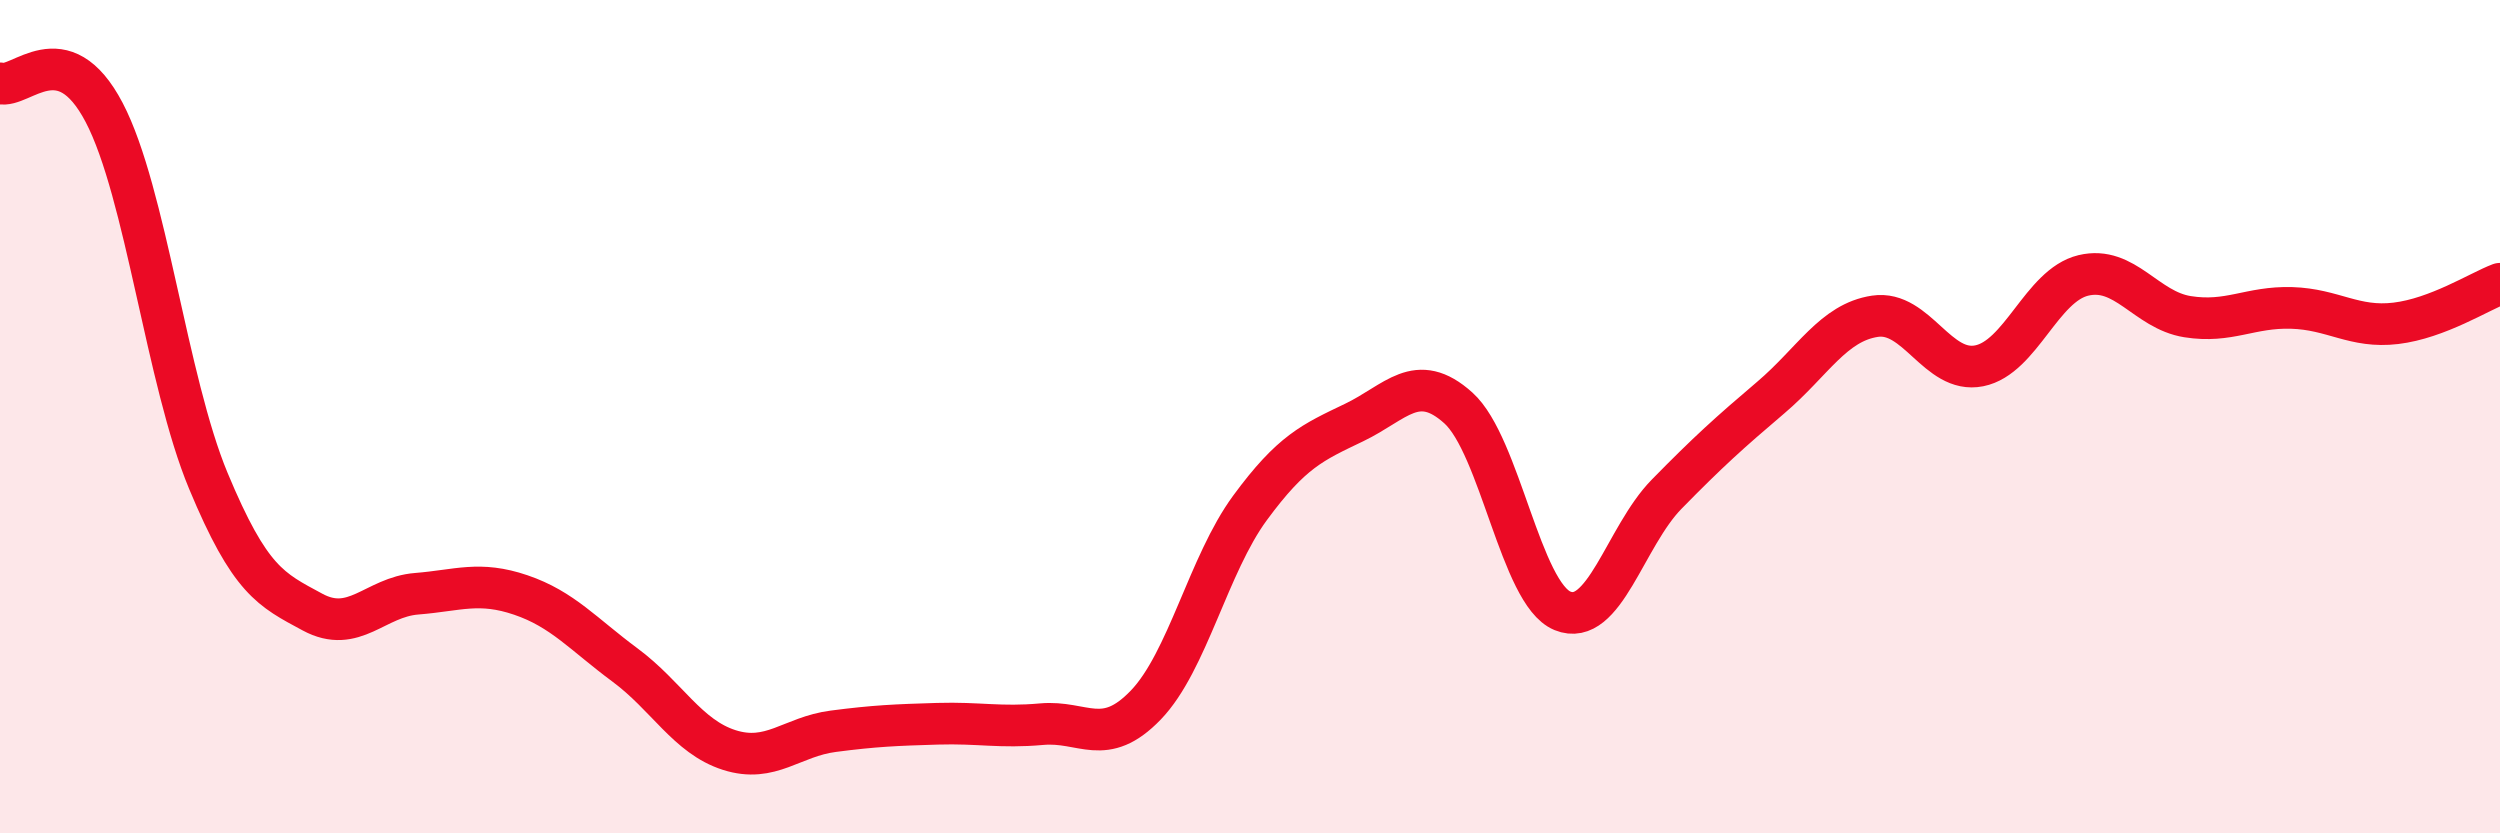
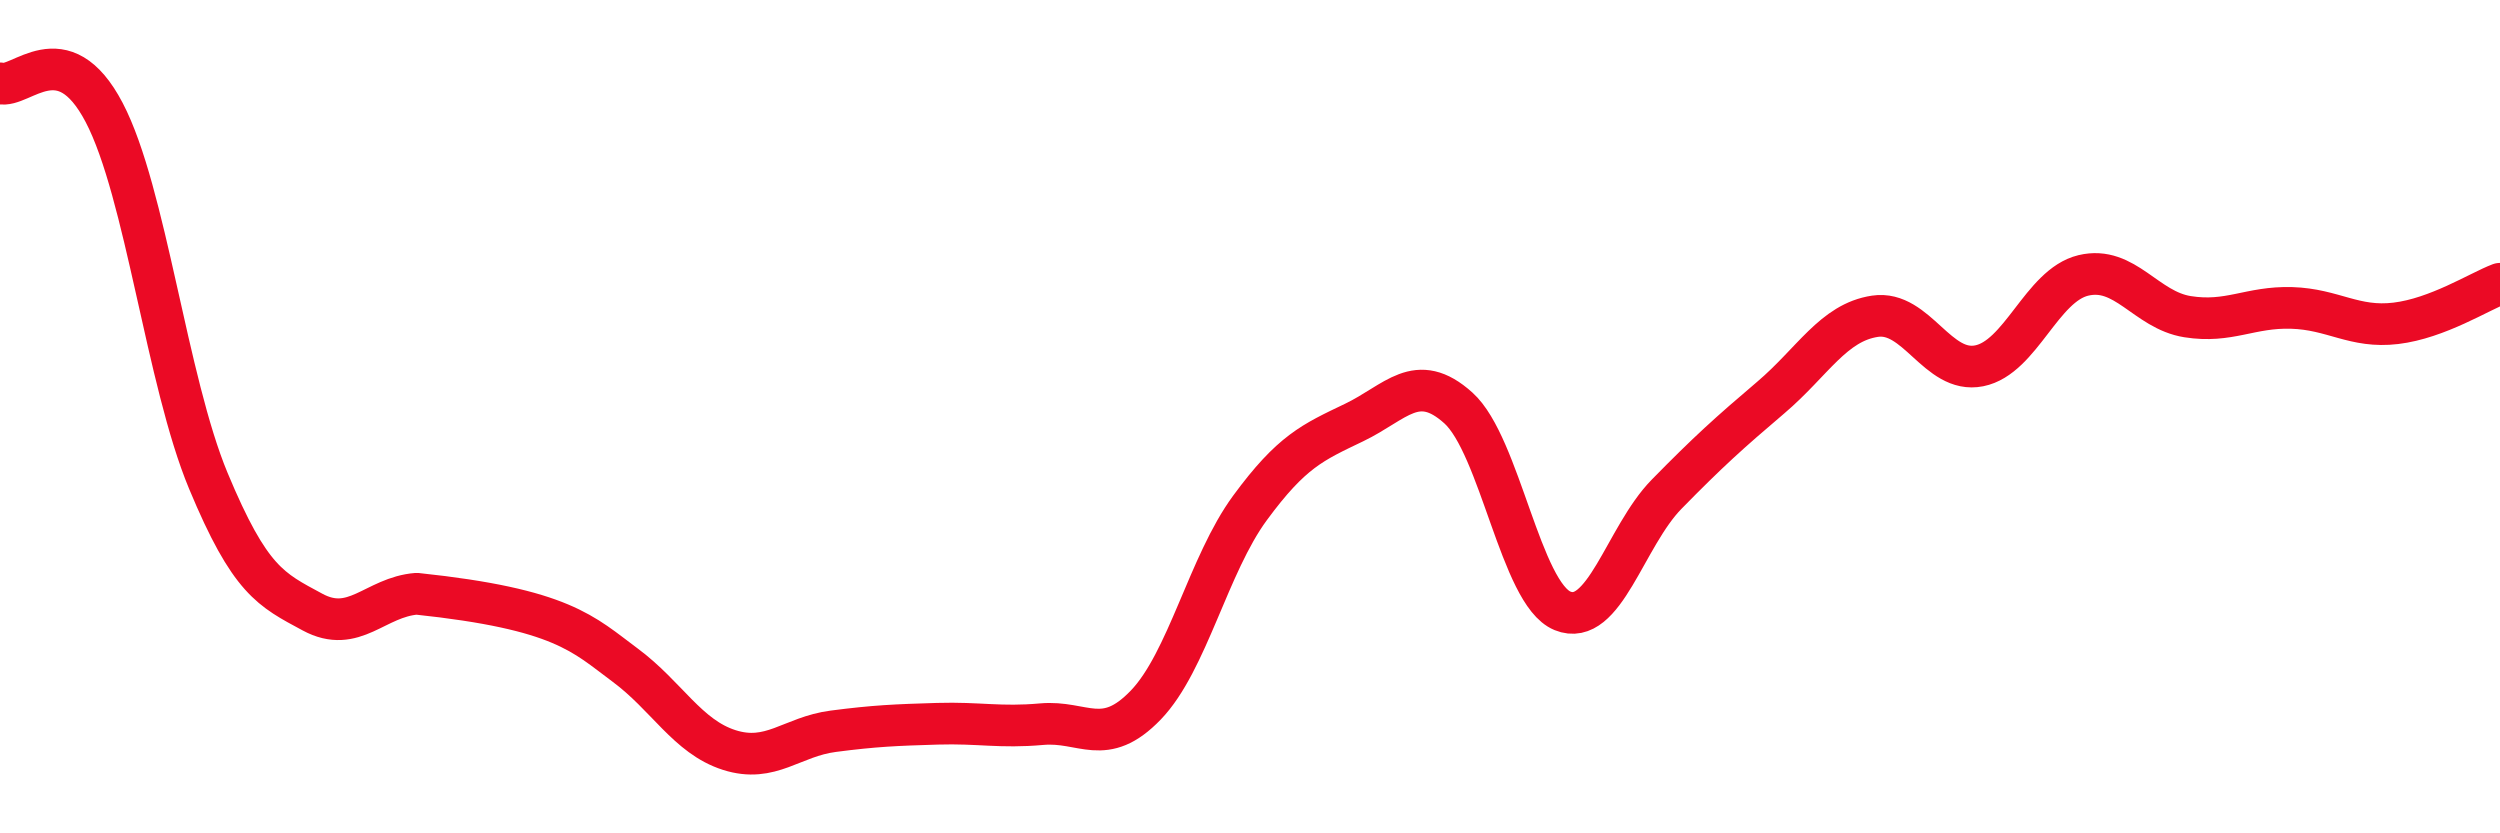
<svg xmlns="http://www.w3.org/2000/svg" width="60" height="20" viewBox="0 0 60 20">
-   <path d="M 0,2 C 0.5,2.14 1.5,0.79 2.5,2.7 C 3.5,4.61 4,9.14 5,11.54 C 6,13.94 6.5,14.15 7.5,14.69 C 8.5,15.23 9,14.33 10,14.25 C 11,14.17 11.5,13.94 12.5,14.28 C 13.5,14.62 14,15.22 15,15.96 C 16,16.7 16.5,17.68 17.5,18 C 18.5,18.32 19,17.68 20,17.55 C 21,17.42 21.5,17.4 22.5,17.37 C 23.5,17.34 24,17.47 25,17.38 C 26,17.29 26.5,17.96 27.5,16.92 C 28.5,15.88 29,13.55 30,12.19 C 31,10.83 31.5,10.62 32.5,10.14 C 33.5,9.66 34,8.89 35,9.79 C 36,10.69 36.5,14.25 37.5,14.66 C 38.5,15.07 39,12.88 40,11.86 C 41,10.84 41.5,10.39 42.5,9.54 C 43.5,8.69 44,7.74 45,7.59 C 46,7.44 46.5,8.98 47.5,8.78 C 48.5,8.58 49,6.85 50,6.61 C 51,6.37 51.5,7.44 52.5,7.6 C 53.5,7.76 54,7.36 55,7.39 C 56,7.42 56.5,7.88 57.5,7.76 C 58.5,7.64 59.5,7 60,6.81L60 20L0 20Z" fill="#EB0A25" opacity="0.1" stroke-linecap="round" stroke-linejoin="round" />
-   <path d="M 0,2 C 0.5,2.14 1.5,0.79 2.5,2.7 C 3.5,4.61 4,9.14 5,11.54 C 6,13.94 6.5,14.15 7.5,14.69 C 8.5,15.23 9,14.33 10,14.25 C 11,14.17 11.5,13.94 12.5,14.28 C 13.5,14.62 14,15.22 15,15.96 C 16,16.7 16.5,17.68 17.5,18 C 18.5,18.32 19,17.68 20,17.55 C 21,17.42 21.5,17.4 22.5,17.37 C 23.5,17.34 24,17.47 25,17.38 C 26,17.29 26.5,17.96 27.5,16.92 C 28.5,15.88 29,13.55 30,12.19 C 31,10.83 31.5,10.62 32.5,10.14 C 33.5,9.66 34,8.89 35,9.79 C 36,10.69 36.5,14.25 37.5,14.66 C 38.5,15.07 39,12.88 40,11.86 C 41,10.84 41.5,10.39 42.5,9.54 C 43.5,8.69 44,7.74 45,7.59 C 46,7.44 46.5,8.98 47.5,8.78 C 48.5,8.58 49,6.85 50,6.61 C 51,6.37 51.5,7.44 52.5,7.6 C 53.5,7.76 54,7.36 55,7.39 C 56,7.42 56.5,7.88 57.5,7.76 C 58.5,7.64 59.5,7 60,6.81" stroke="#EB0A25" stroke-width="1" fill="none" stroke-linecap="round" stroke-linejoin="round" />
+   <path d="M 0,2 C 0.5,2.14 1.5,0.79 2.5,2.7 C 3.5,4.61 4,9.14 5,11.54 C 6,13.94 6.5,14.15 7.5,14.69 C 8.5,15.23 9,14.33 10,14.25 C 13.5,14.62 14,15.22 15,15.96 C 16,16.7 16.5,17.68 17.5,18 C 18.5,18.32 19,17.68 20,17.55 C 21,17.42 21.5,17.4 22.5,17.37 C 23.5,17.34 24,17.47 25,17.38 C 26,17.29 26.5,17.96 27.5,16.92 C 28.5,15.88 29,13.55 30,12.19 C 31,10.83 31.5,10.62 32.5,10.14 C 33.5,9.66 34,8.89 35,9.79 C 36,10.69 36.5,14.25 37.5,14.66 C 38.5,15.07 39,12.88 40,11.86 C 41,10.84 41.5,10.39 42.5,9.54 C 43.5,8.69 44,7.74 45,7.59 C 46,7.44 46.5,8.98 47.5,8.78 C 48.5,8.58 49,6.85 50,6.61 C 51,6.37 51.5,7.44 52.5,7.6 C 53.5,7.76 54,7.36 55,7.39 C 56,7.42 56.5,7.88 57.5,7.76 C 58.5,7.64 59.5,7 60,6.81" stroke="#EB0A25" stroke-width="1" fill="none" stroke-linecap="round" stroke-linejoin="round" />
</svg>